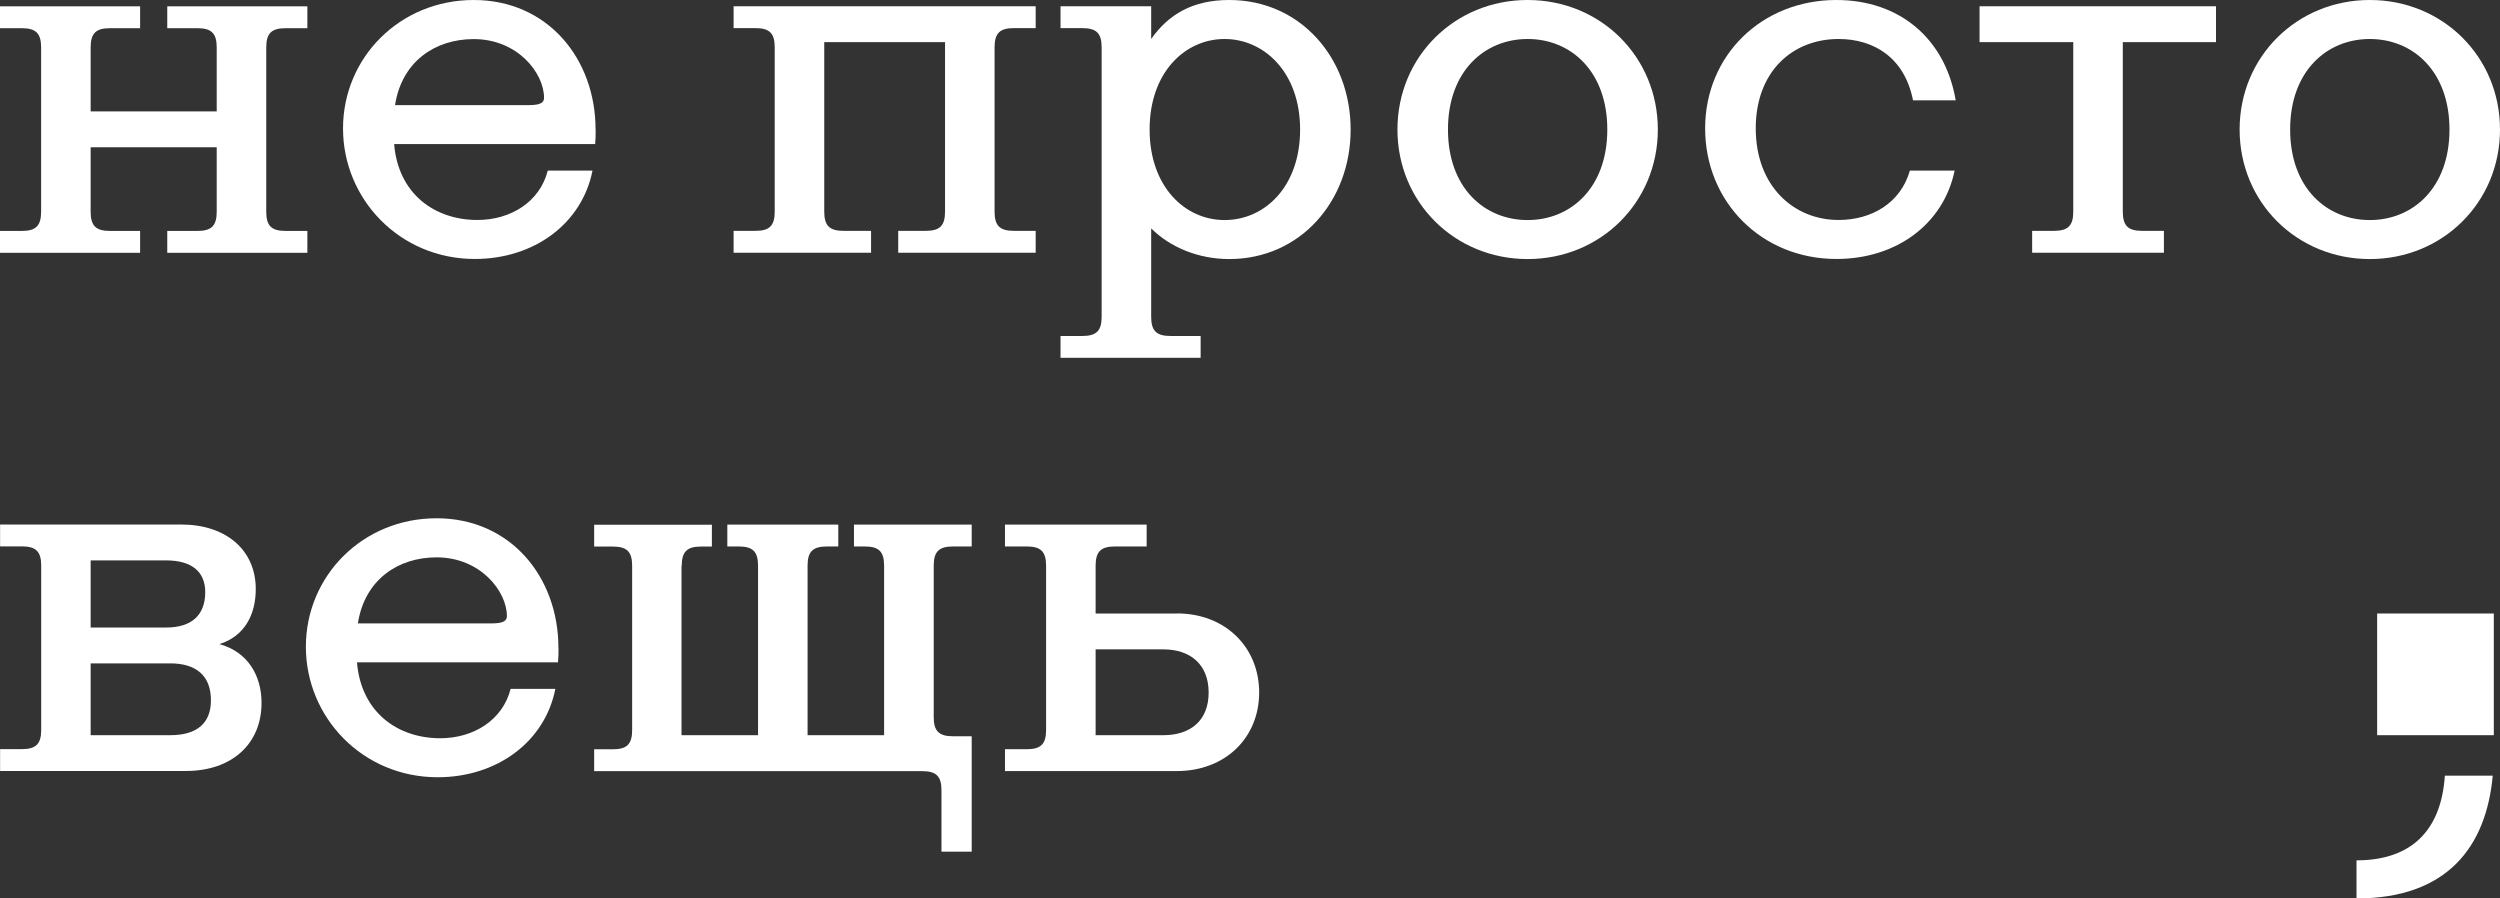
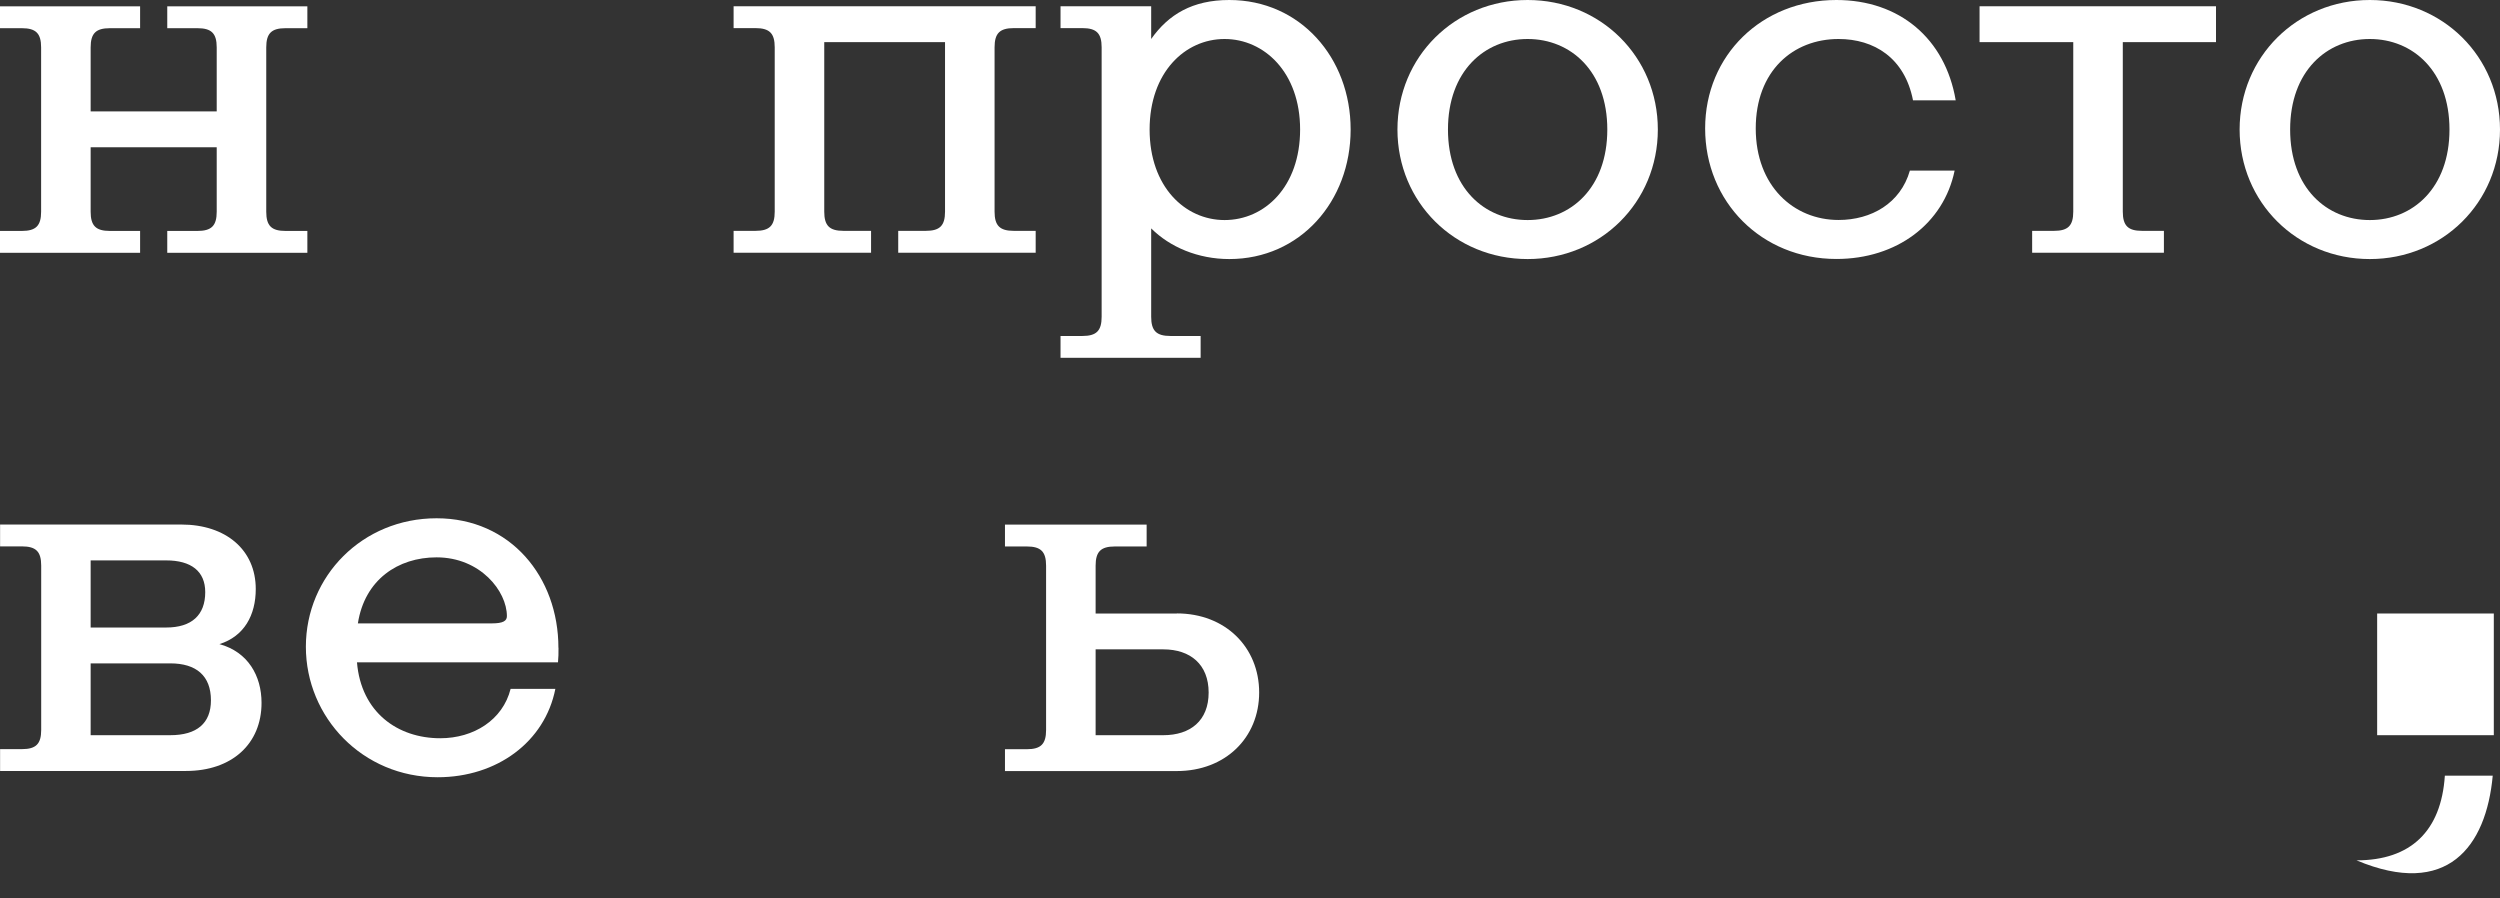
<svg xmlns="http://www.w3.org/2000/svg" width="320" height="115" viewBox="0 0 320 115" fill="none">
  <rect x="0" y="0" width="320" height="115" fill="#333333" stroke="none" />
  <path d="M11.603 18.848V27.101C11.603 28.895 12.269 29.56 14.065 29.56H17.933V32.357H0V29.56H2.8C4.597 29.56 5.263 28.895 5.263 27.101V6.068C5.263 4.274 4.597 3.609 2.8 3.609H0V0.813H17.933V3.609H14.065C12.269 3.609 11.603 4.274 11.603 6.068V14.258H27.739V6.068C27.739 4.274 27.073 3.609 25.277 3.609H21.409V0.813H39.342V3.609H36.542C34.745 3.609 34.08 4.274 34.08 6.068V27.101C34.08 28.895 34.745 29.56 36.542 29.56H39.342V32.357H21.409V29.56H25.277C27.073 29.56 27.739 28.895 27.739 27.101V18.848H11.603Z" fill="white" />
-   <path d="M76.233 16.58C76.233 7.525 70.104 0 60.635 0C51.167 0 43.907 7.388 43.907 16.442C43.907 25.497 51.178 33.148 60.773 33.148C68.371 33.148 74.5 28.621 75.842 21.835H70.114C69.11 25.824 65.38 28.157 61.111 28.157C55.648 28.157 50.977 24.832 50.448 18.437H76.18C76.243 17.709 76.243 17.371 76.243 16.569L76.233 16.58ZM50.565 13.456C51.431 7.862 55.7 5.003 60.635 5.003C66.236 5.003 69.639 9.329 69.639 12.527C69.639 13.129 69.174 13.456 67.705 13.456H50.565Z" fill="white" />
  <path d="M93.901 3.599V0.802H132.567V3.599H129.767C127.97 3.599 127.305 4.263 127.305 6.057V27.09C127.305 28.884 127.97 29.549 129.767 29.549H132.567V32.346H114.973V29.549H118.502C120.299 29.549 120.964 28.884 120.964 27.09V5.393H105.504V27.09C105.504 28.884 106.17 29.549 107.967 29.549H111.496V32.346H93.901V29.549H96.702C98.498 29.549 99.164 28.884 99.164 27.09V6.057C99.164 4.263 98.498 3.599 96.702 3.599H93.901Z" fill="white" />
  <path d="M157.348 0C152.613 0 149.549 1.868 147.351 4.992V0.802H135.748V3.599H138.548C140.345 3.599 141.01 4.264 141.01 6.058V40.546C141.01 42.34 140.345 43.005 138.548 43.005H135.748V45.802H153.681V43.005H149.813C148.017 43.005 147.351 42.34 147.351 40.546V29.233C149.75 31.629 153.353 33.159 157.348 33.159C166.414 33.159 172.882 25.772 172.882 16.58C172.882 7.388 166.414 0 157.348 0ZM156.745 28.167C151.684 28.167 147.15 23.904 147.15 16.58C147.15 9.256 151.684 4.992 156.745 4.992C161.807 4.992 166.414 9.256 166.414 16.58C166.414 23.904 161.881 28.167 156.745 28.167Z" fill="white" />
  <path d="M195.538 0C186.207 0 178.873 7.261 178.873 16.58C178.873 25.898 186.207 33.159 195.538 33.159C204.869 33.159 212.203 25.898 212.203 16.58C212.203 7.261 204.869 0 195.538 0ZM195.538 28.167C190.001 28.167 185.34 24.041 185.34 16.58C185.34 9.118 190.011 4.992 195.538 4.992C201.065 4.992 205.735 9.118 205.735 16.58C205.735 24.041 201.065 28.167 195.538 28.167Z" fill="white" />
  <path d="M244.454 21.835H250.192C248.797 28.621 242.795 33.148 235.06 33.148C225.465 33.148 218.258 25.824 218.258 16.442C218.258 7.06 225.528 0 235.06 0C243.123 0 248.987 4.929 250.33 12.844H244.866C243.799 7.388 239.868 4.992 235.334 4.992C229.533 4.992 224.735 9.055 224.735 16.442C224.735 23.83 229.607 28.157 235.334 28.157C239.53 28.157 243.271 26.025 244.465 21.835H244.454Z" fill="white" />
  <path d="M283.648 5.393H271.718V27.09C271.718 28.884 272.384 29.549 274.18 29.549H276.98V32.346H260.115V29.549H262.915C264.712 29.549 265.377 28.884 265.377 27.09V5.393H253.383V0.802H283.648V5.393Z" fill="white" />
  <path d="M303.335 0C294.004 0 286.671 7.261 286.671 16.58C286.671 25.898 294.004 33.159 303.335 33.159C312.666 33.159 320 25.898 320 16.58C320 7.261 312.666 0 303.335 0ZM303.335 28.167C297.798 28.167 293.138 24.041 293.138 16.58C293.138 9.118 297.809 4.992 303.335 4.992C308.862 4.992 313.533 9.118 313.533 16.58C313.533 24.041 308.862 28.167 303.335 28.167Z" fill="white" />
  <path d="M28.067 82.453C31.269 81.451 32.737 78.728 32.737 75.393C32.737 70.401 28.933 67.14 23.206 67.14H0.011V69.937H2.811C4.607 69.937 5.273 70.602 5.273 72.396V93.429C5.273 95.223 4.607 95.888 2.811 95.888H0.011V98.684H23.808C29.673 98.684 33.477 95.223 33.477 89.967C33.477 86.506 31.744 83.445 28.077 82.443L28.067 82.453ZM11.603 71.731H21.272C24.474 71.731 26.27 73.124 26.27 75.794C26.27 78.728 24.537 80.322 21.272 80.322H11.603V71.731ZM21.8 94.104H11.603V84.912H21.8C25.129 84.912 27 86.506 27 89.64C27 92.574 25.203 94.104 21.8 94.104Z" fill="white" />
  <path d="M71.477 82.918C71.477 73.863 65.348 66.339 55.88 66.339C46.412 66.339 39.152 73.726 39.152 82.781C39.152 91.836 46.422 99.487 56.017 99.487C63.615 99.487 69.744 94.959 71.086 88.174H65.359C64.355 92.163 60.625 94.495 56.355 94.495C50.892 94.495 46.221 91.171 45.693 84.775H71.424C71.488 84.047 71.488 83.71 71.488 82.907L71.477 82.918ZM45.809 79.794C46.676 74.201 50.945 71.341 55.88 71.341C61.481 71.341 64.883 75.668 64.883 78.865C64.883 79.467 64.418 79.794 62.95 79.794H45.809Z" fill="white" />
-   <path d="M87.233 72.407V94.105H97.029V72.407C97.029 70.613 96.363 69.948 94.567 69.948H93.098V67.151H107.301V69.948H105.832C104.035 69.948 103.37 70.613 103.37 72.407V94.105H113.165V72.407C113.165 70.613 112.5 69.948 110.703 69.948H109.308V67.151H124.377V69.948H121.979C120.182 69.948 119.516 70.613 119.516 72.407V91.783C119.516 93.577 120.182 94.242 121.979 94.242H124.377V109.017H120.51V101.165C120.51 99.371 119.844 98.706 118.048 98.706H76.053V95.909H78.452C80.248 95.909 80.914 95.244 80.914 93.45V72.417C80.914 70.623 80.248 69.959 78.452 69.959H76.053V67.162H91.122V69.959H89.727C87.931 69.959 87.265 70.623 87.265 72.417L87.233 72.407Z" fill="white" />
  <path d="M150.637 78.528H140.239V72.407C140.239 70.613 140.905 69.948 142.701 69.948H146.77V67.151H128.636V69.948H131.436C133.233 69.948 133.899 70.613 133.899 72.407V93.44C133.899 95.234 133.233 95.899 131.436 95.899H128.636V98.695H150.637C156.84 98.695 161.173 94.432 161.173 88.638C161.173 82.844 156.84 78.517 150.637 78.517V78.528ZM148.904 94.105H140.239V83.118H148.904C152.37 83.118 154.706 85.05 154.706 88.648C154.706 92.247 152.37 94.105 148.904 94.105Z" fill="white" />
  <path d="M319.207 78.528H304.276V94.105H319.207V78.528Z" fill="white" />
-   <path d="M312.941 99.286C312.476 106.378 308.577 110.125 301.634 110.125V115C313.247 115 318.235 108.383 319.07 99.286H312.941Z" fill="white" />
+   <path d="M312.941 99.286C312.476 106.378 308.577 110.125 301.634 110.125C313.247 115 318.235 108.383 319.07 99.286H312.941Z" fill="white" />
</svg>